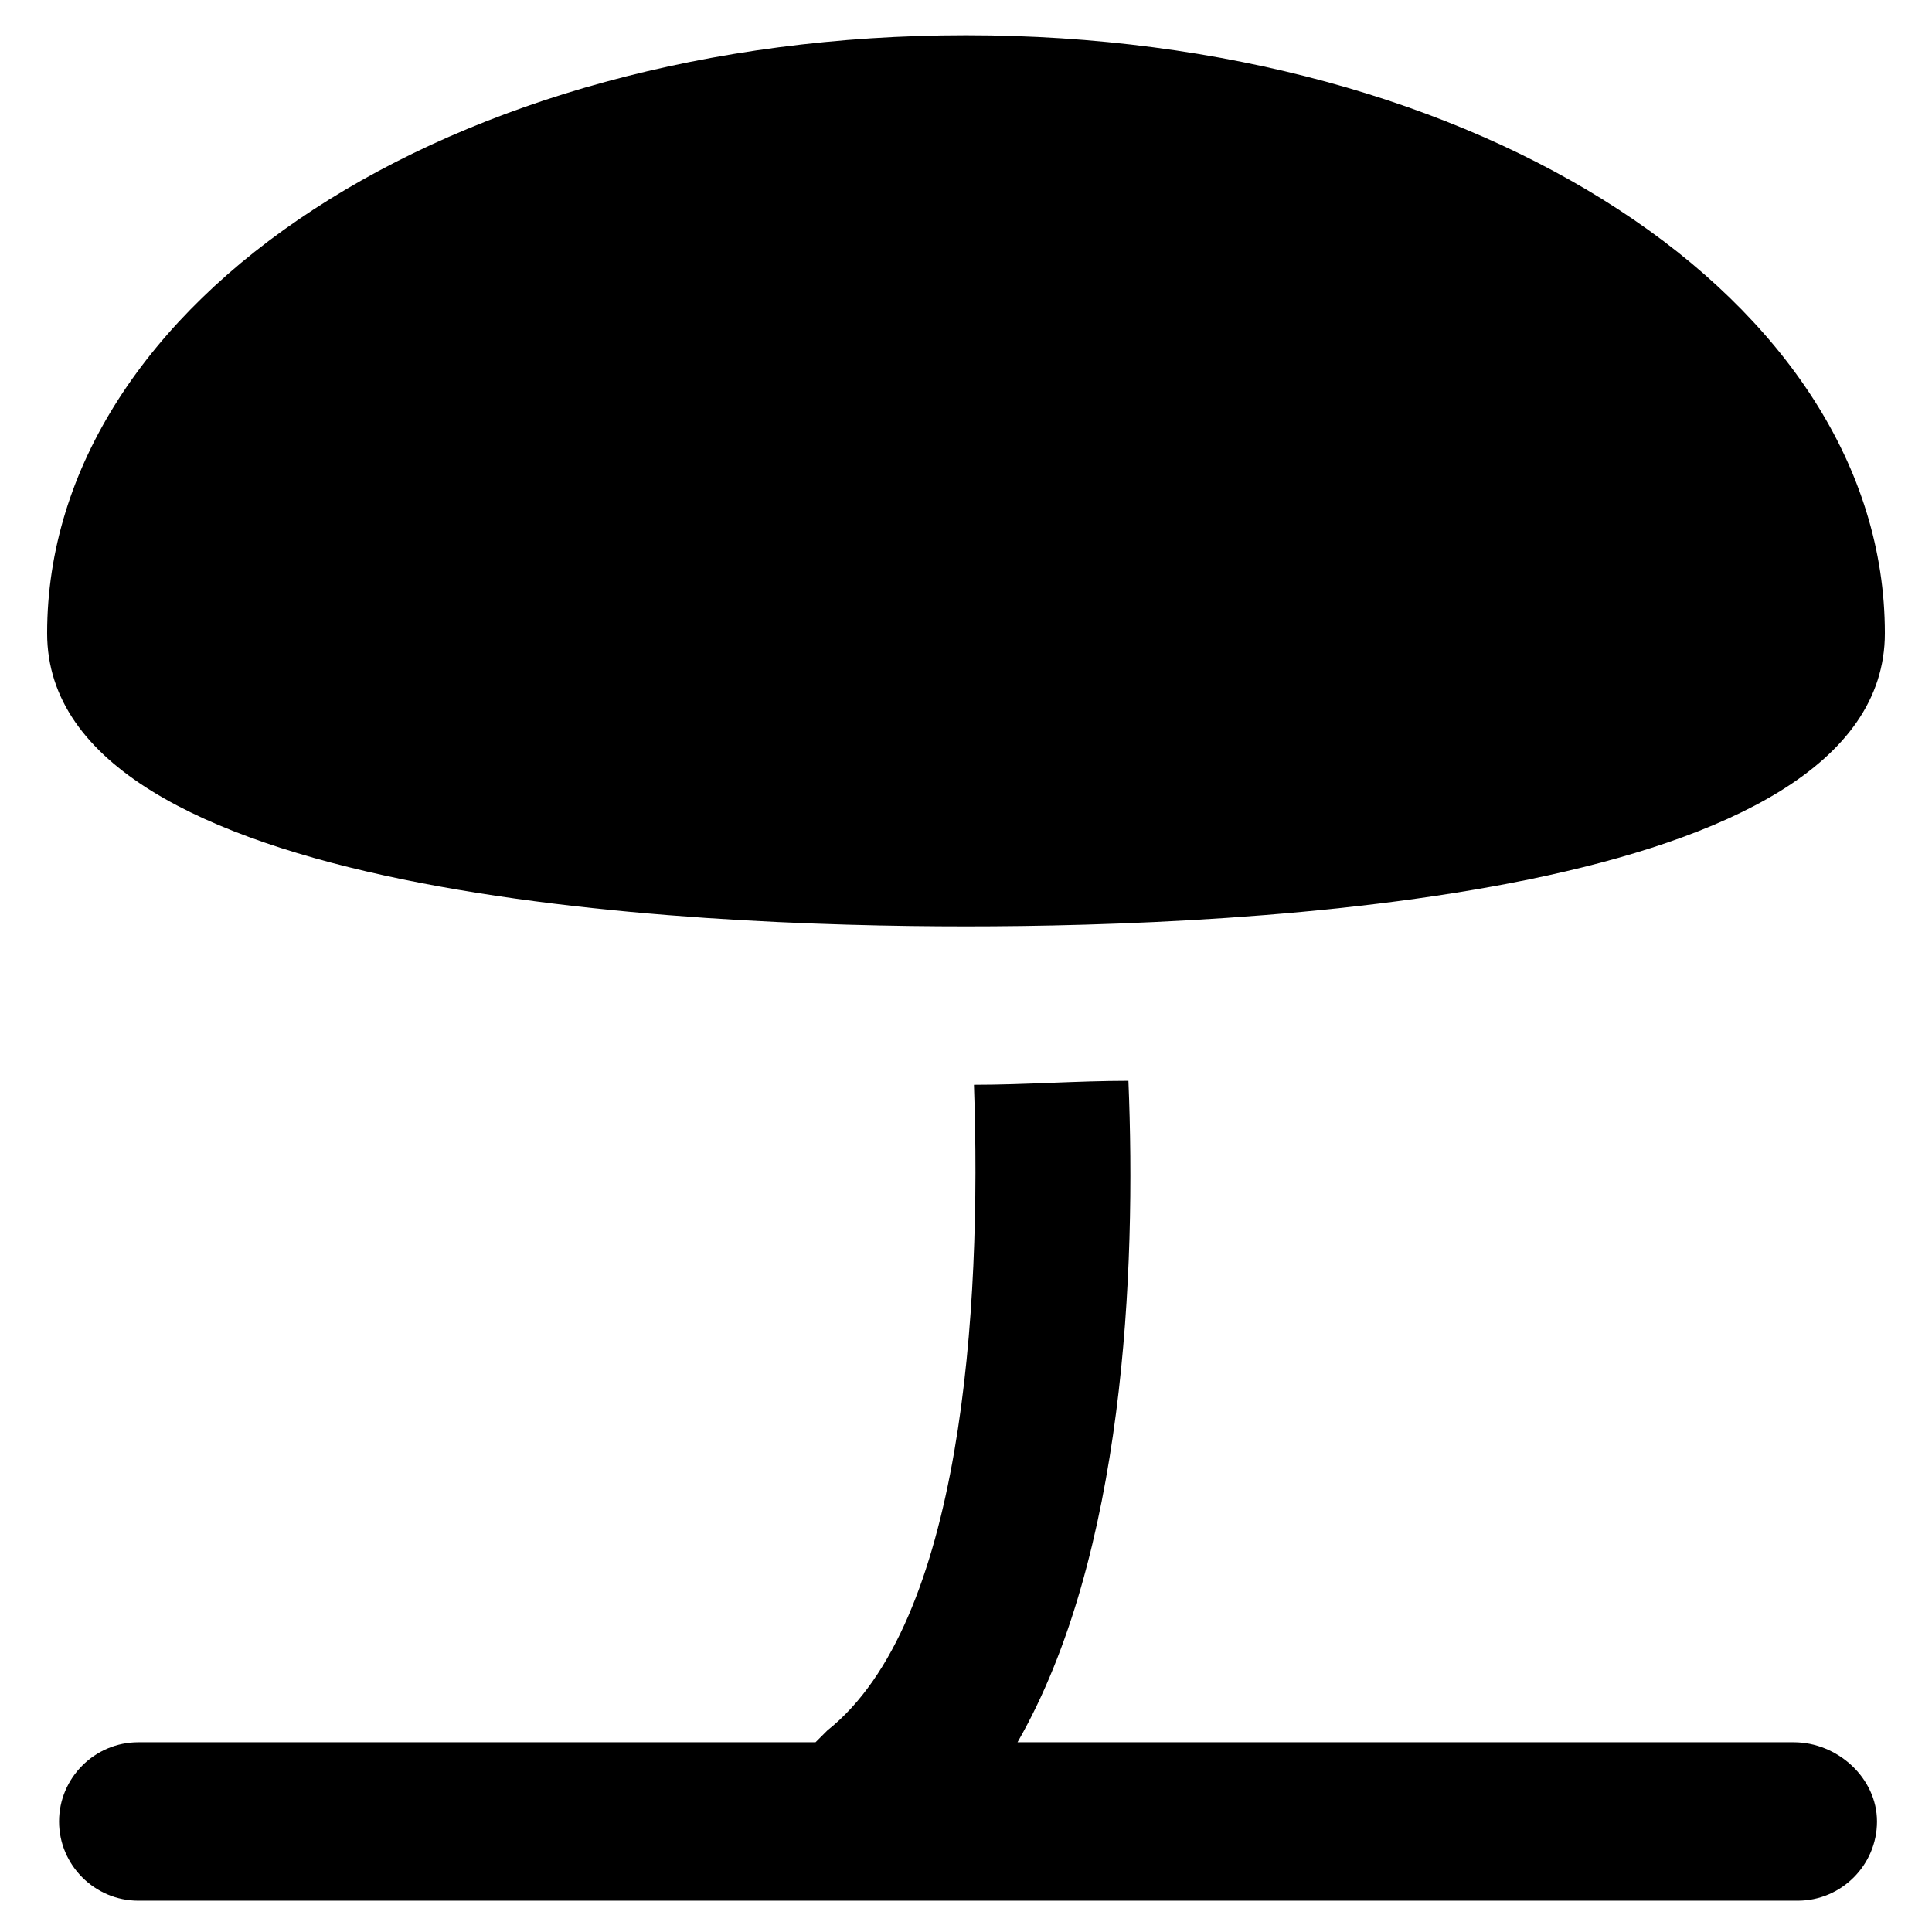
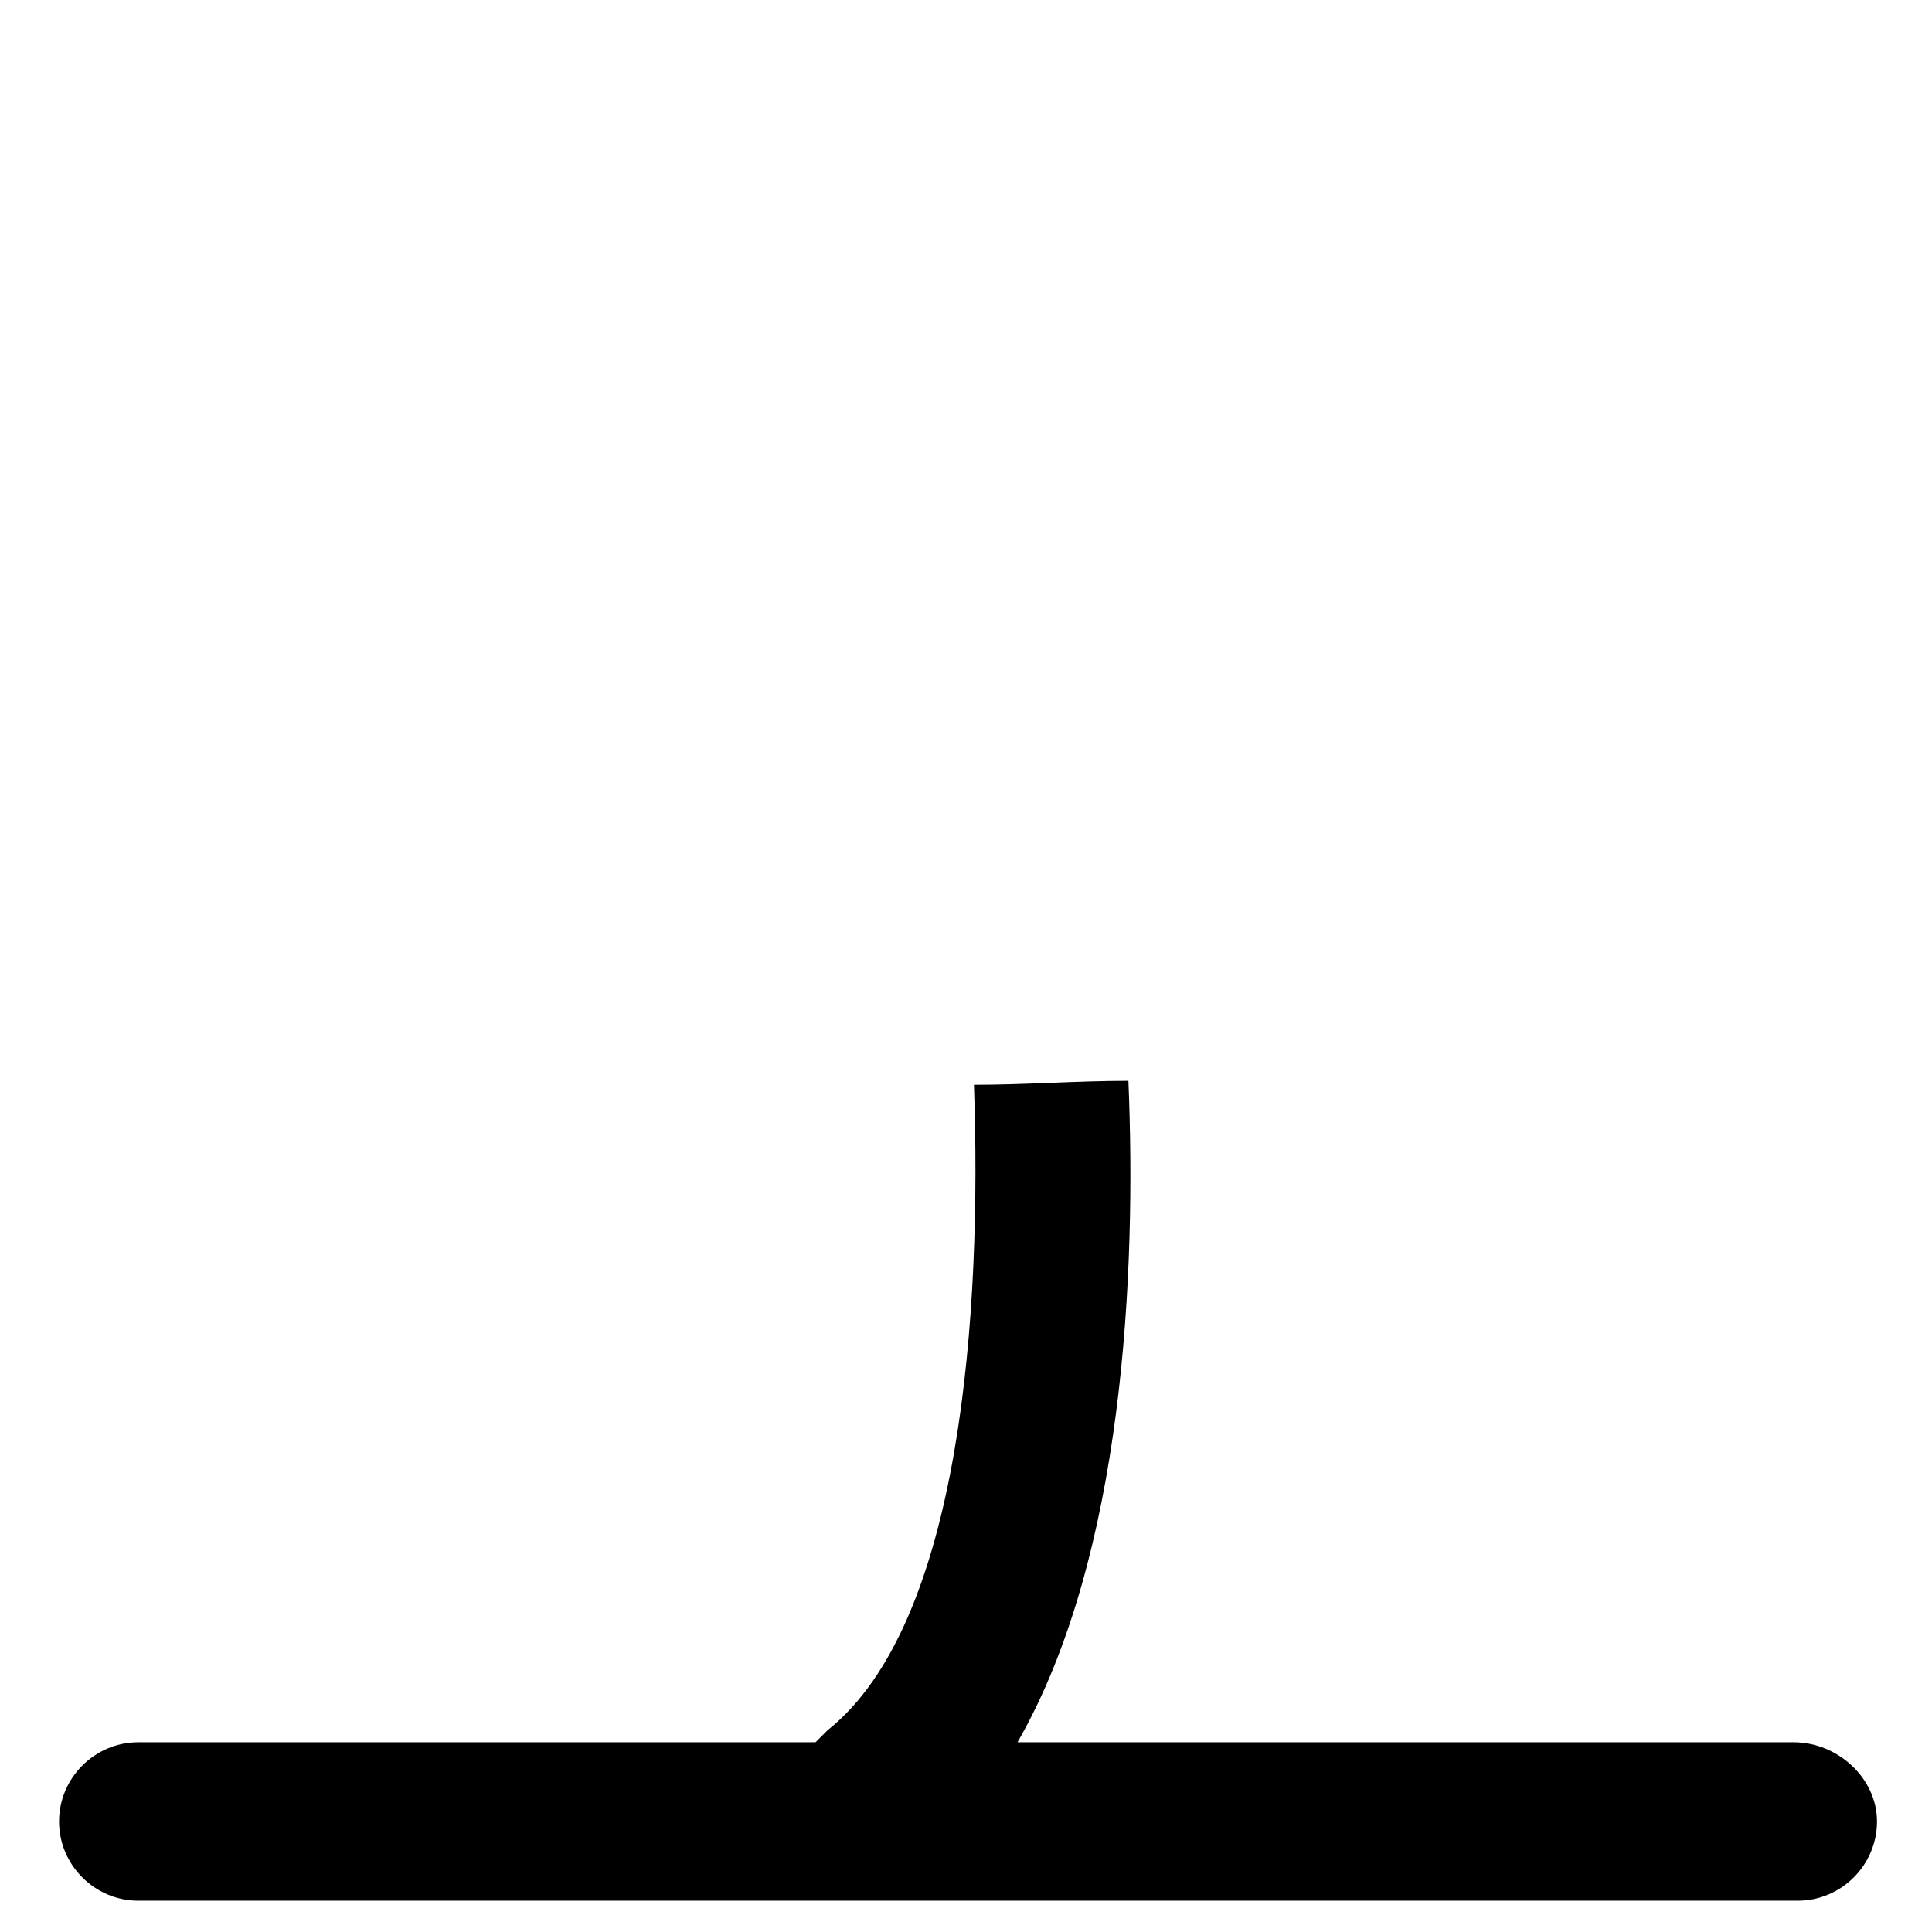
<svg xmlns="http://www.w3.org/2000/svg" fill="#000000" width="800px" height="800px" version="1.1" viewBox="144 144 512 512">
  <g>
-     <path d="m400 153.34c-136.45 0-243.51 70.324-243.51 158.49 0 70.324 170.04 77.672 243.51 77.672s243.51-7.348 243.51-77.672c0-88.168-107.06-158.49-243.51-158.49z" />
    <path d="m619.37 605.72h-205.72c28.34-49.332 31.488-124.9 29.391-175.29-13.645 0-27.289 1.051-40.934 1.051 2.098 59.828-3.148 142.75-38.836 171.09l-3.148 3.148h-179.48c-11.547 0-20.992 9.445-20.992 20.992s9.445 20.992 20.992 20.992h439.79c11.547 0 20.992-9.445 20.992-20.992-0.004-11.547-10.5-20.992-22.043-20.992z" />
  </g>
</svg>